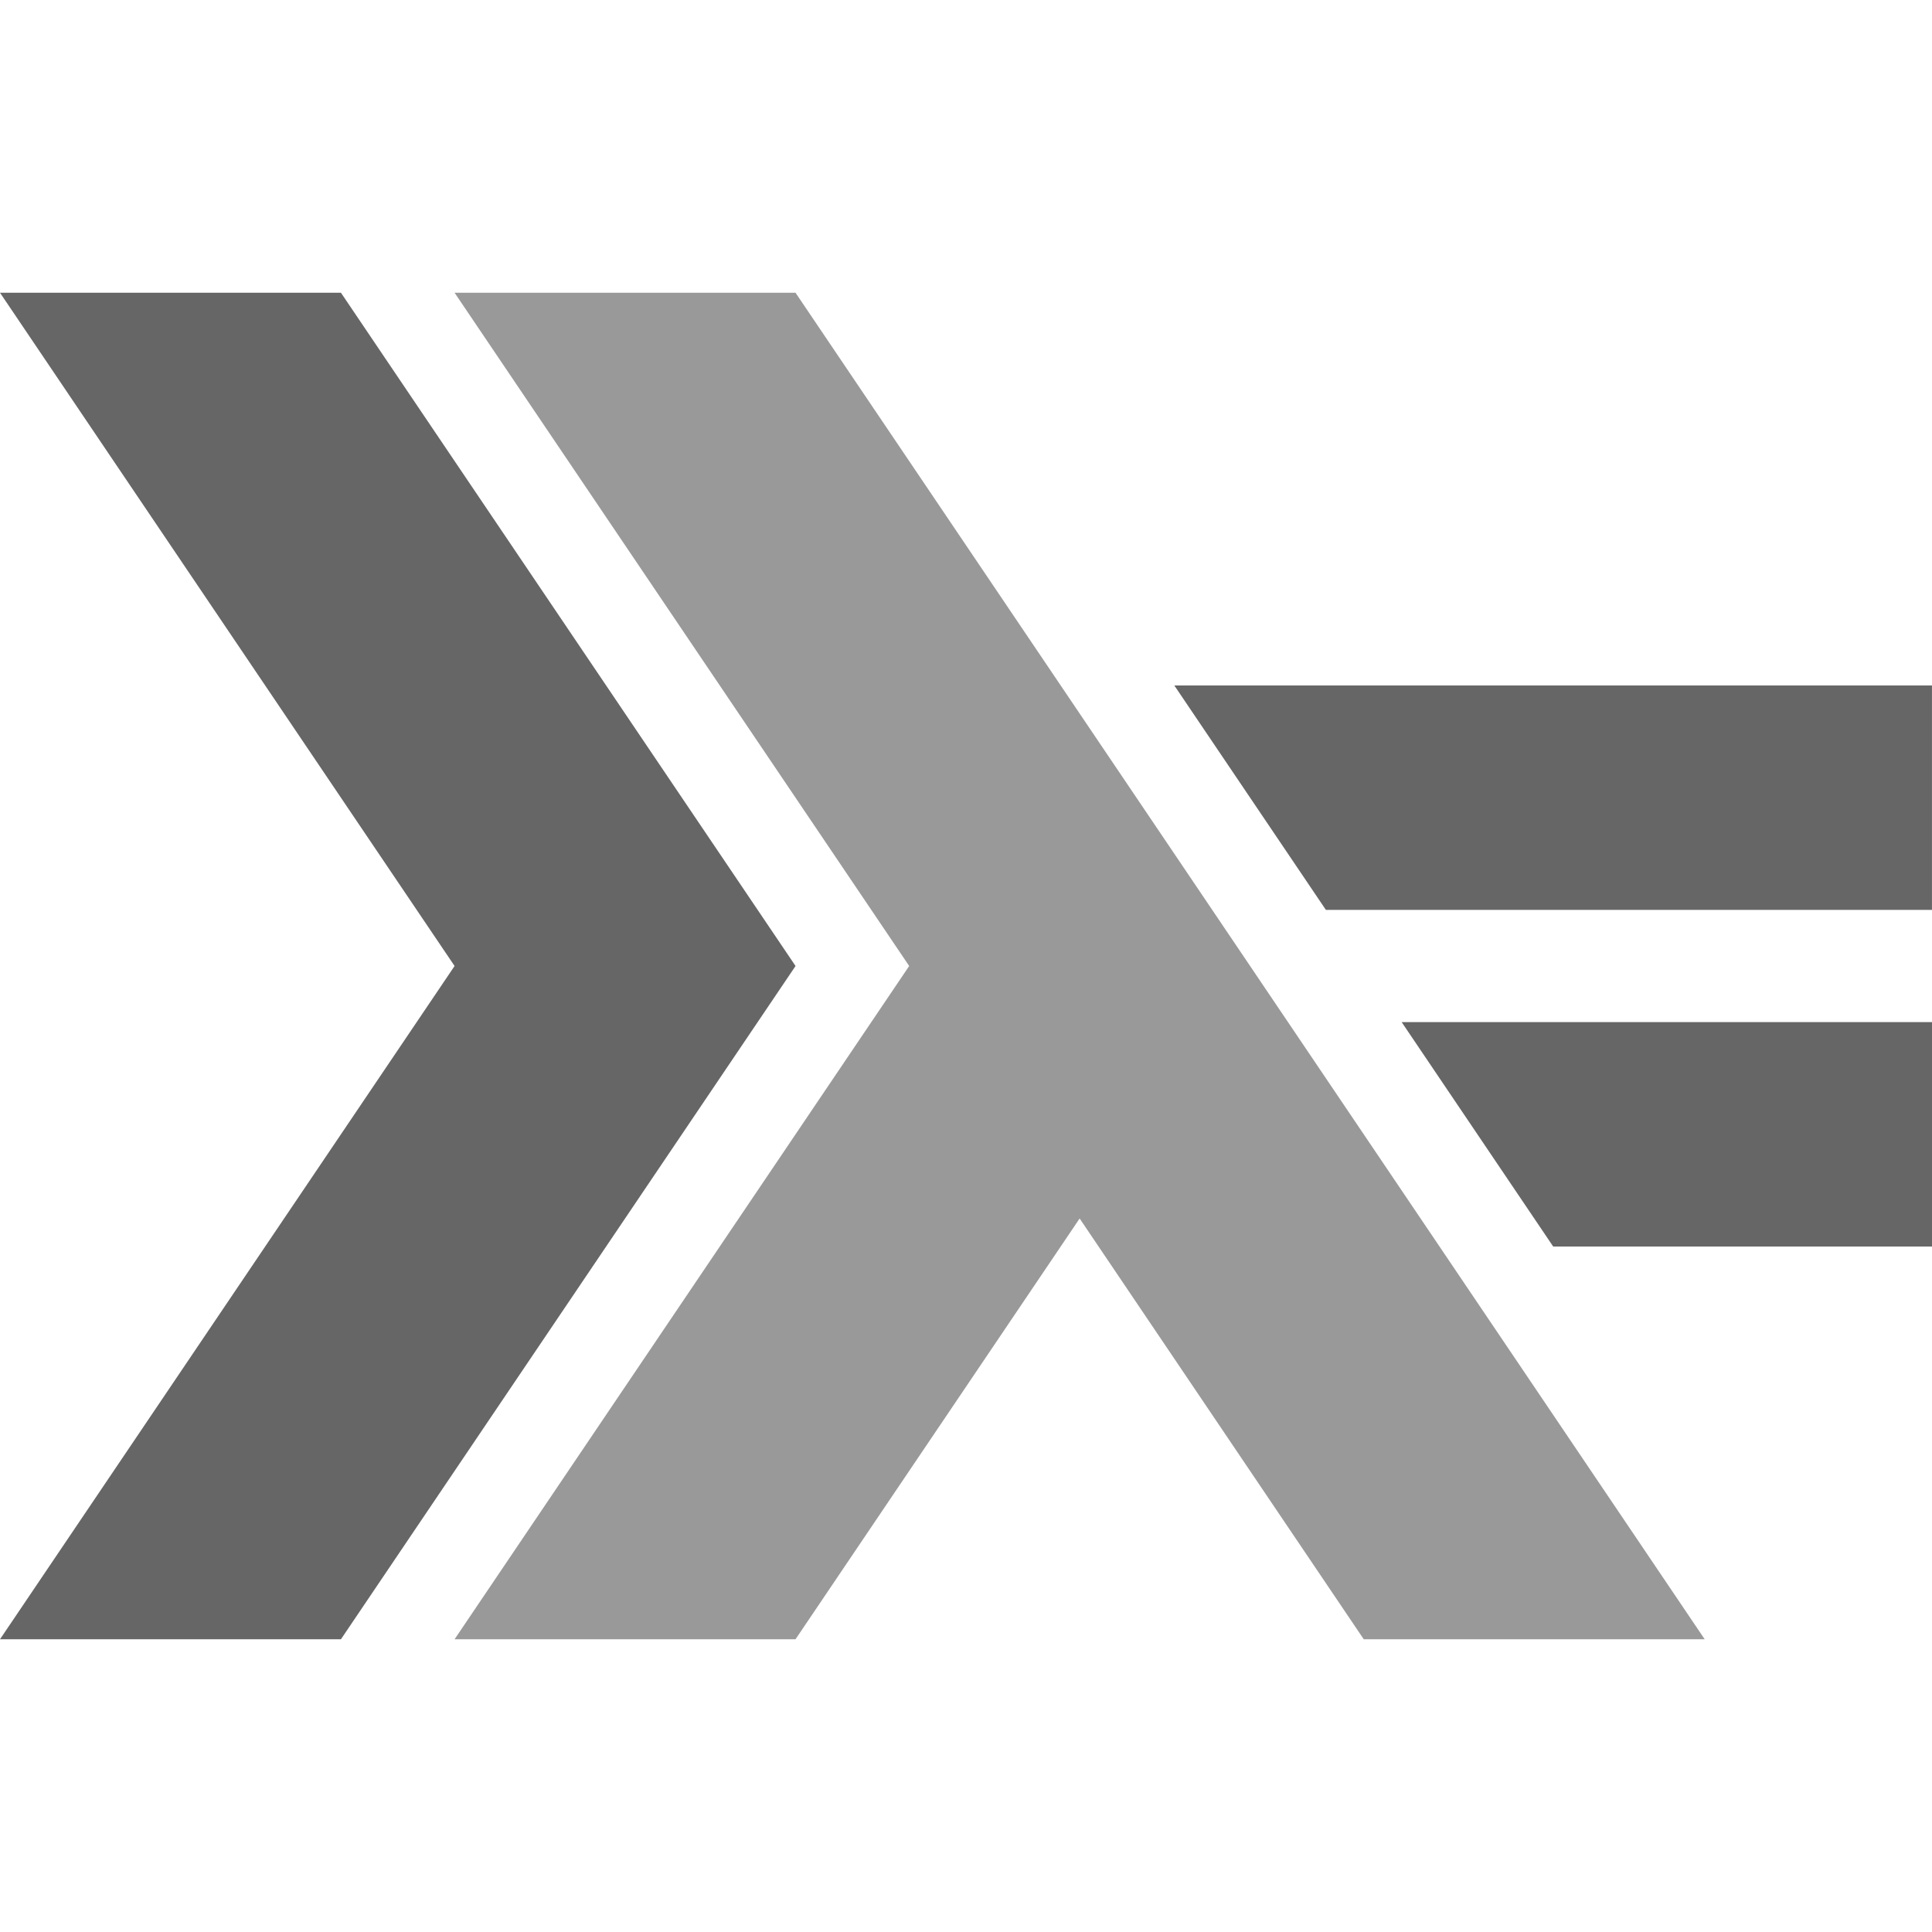
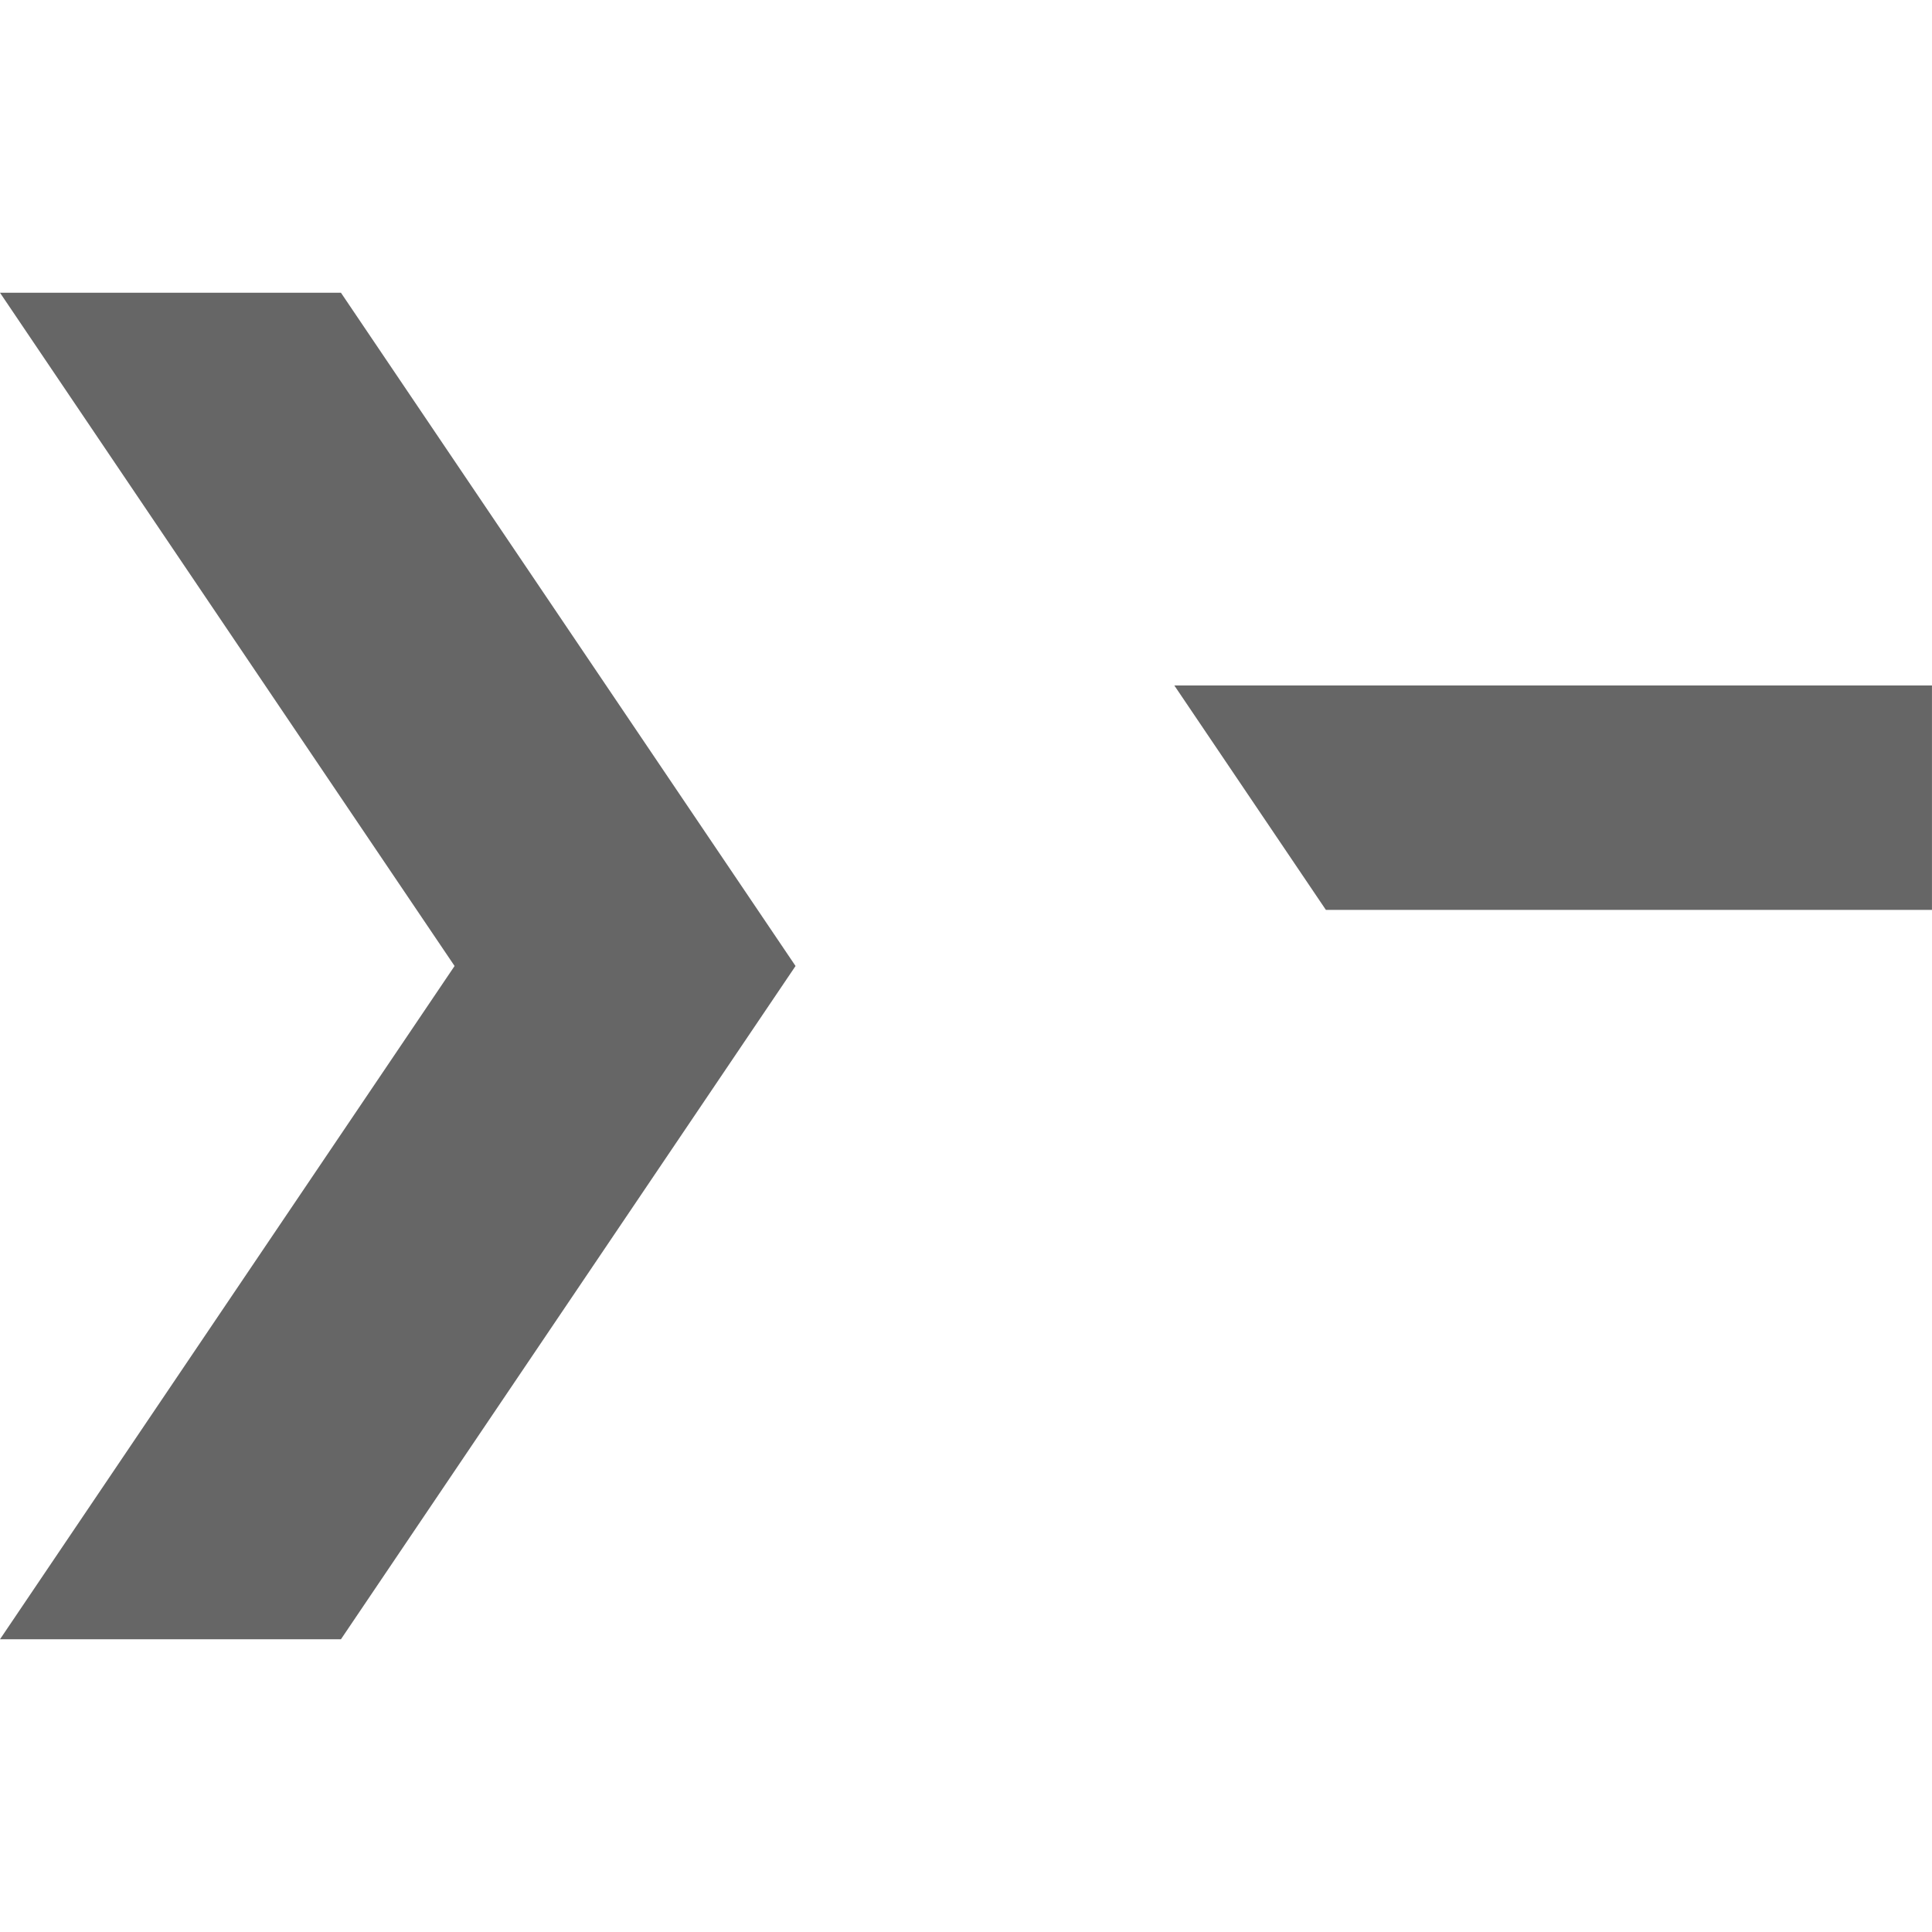
<svg xmlns="http://www.w3.org/2000/svg" width="66" height="66" viewBox="0 0 66 66" fill="none">
  <g clip-path="url(#clip0_1632_48711)">
    <path d="M0 56L15.529 33L0 10H11.647L27.177 33L11.647 56" fill="#666666" />
-     <path d="M53.059 42.583L47.883 34.917H66.001V42.583" fill="#666666" />
    <path d="M45.294 31.083L40.117 23.417H65.999V31.083" fill="#666666" />
-     <path d="M15.529 56L31.059 33L15.529 10H27.176L58.235 56H46.588L36.882 41.625L27.176 56" fill="#999999" />
  </g>
  <defs>
    <clipPath id="clip0_1632_48711">
      <rect width="66" height="66" fill="white" />
    </clipPath>
  </defs>
</svg>